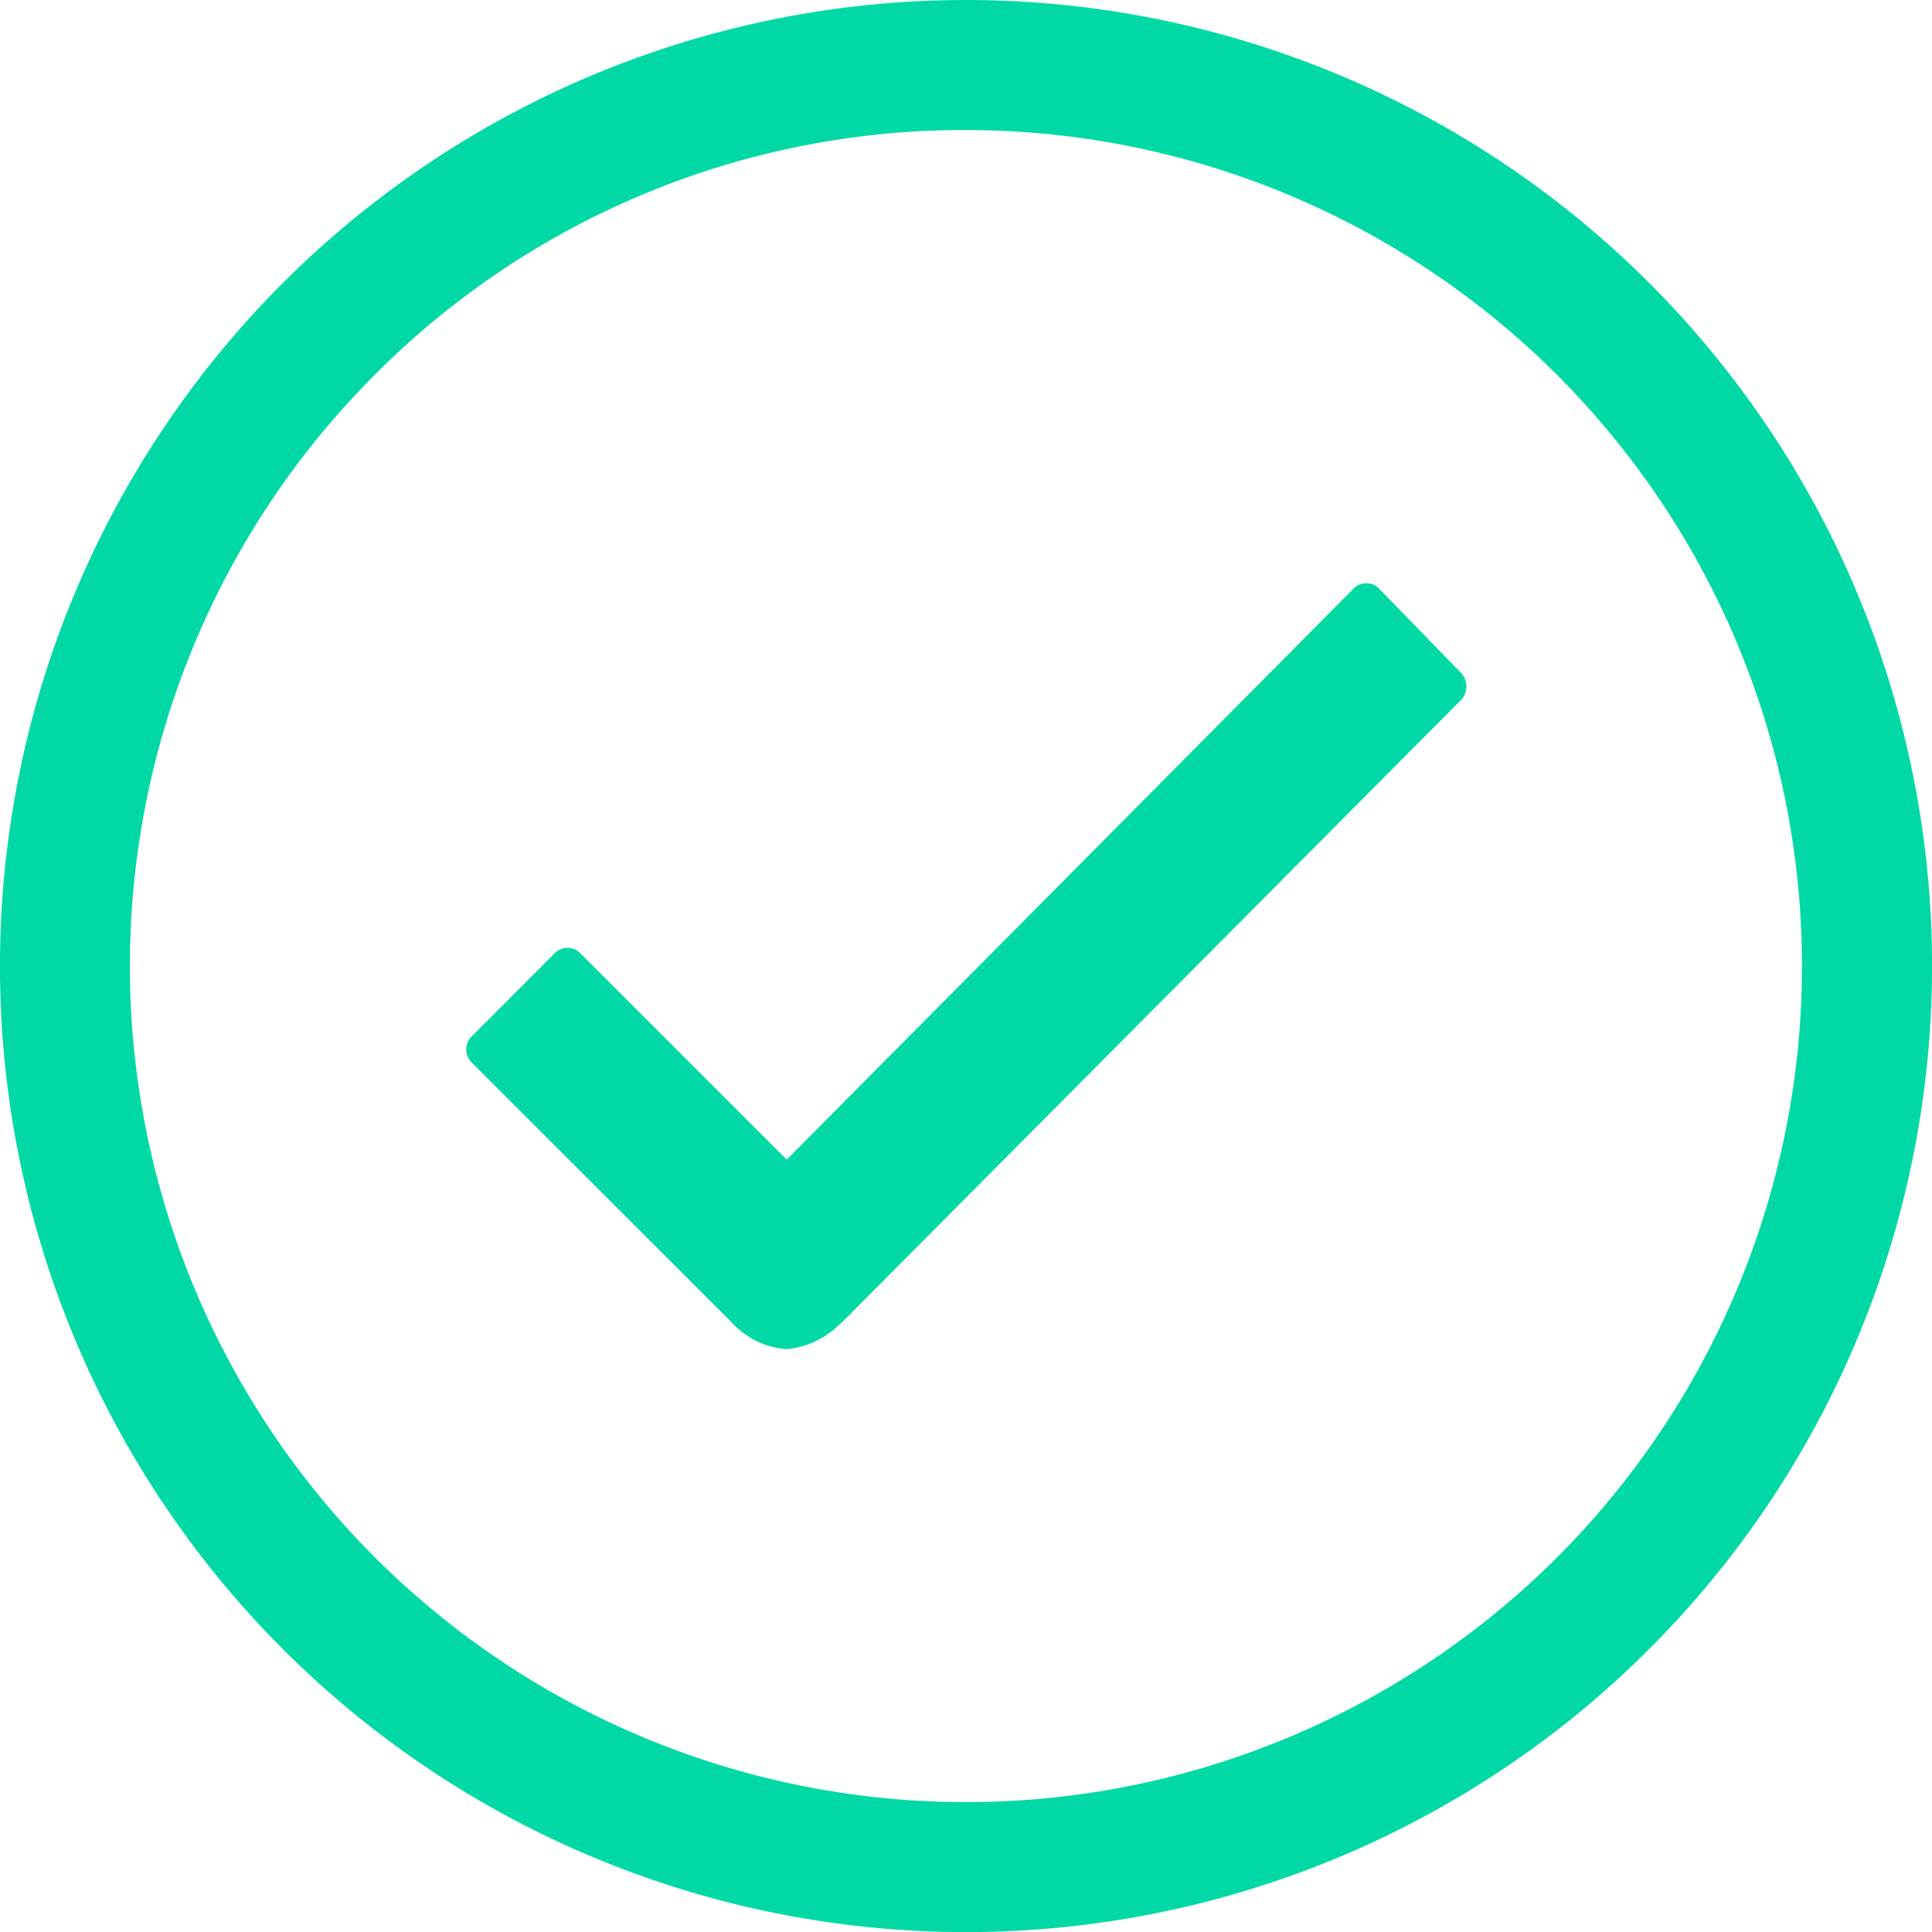
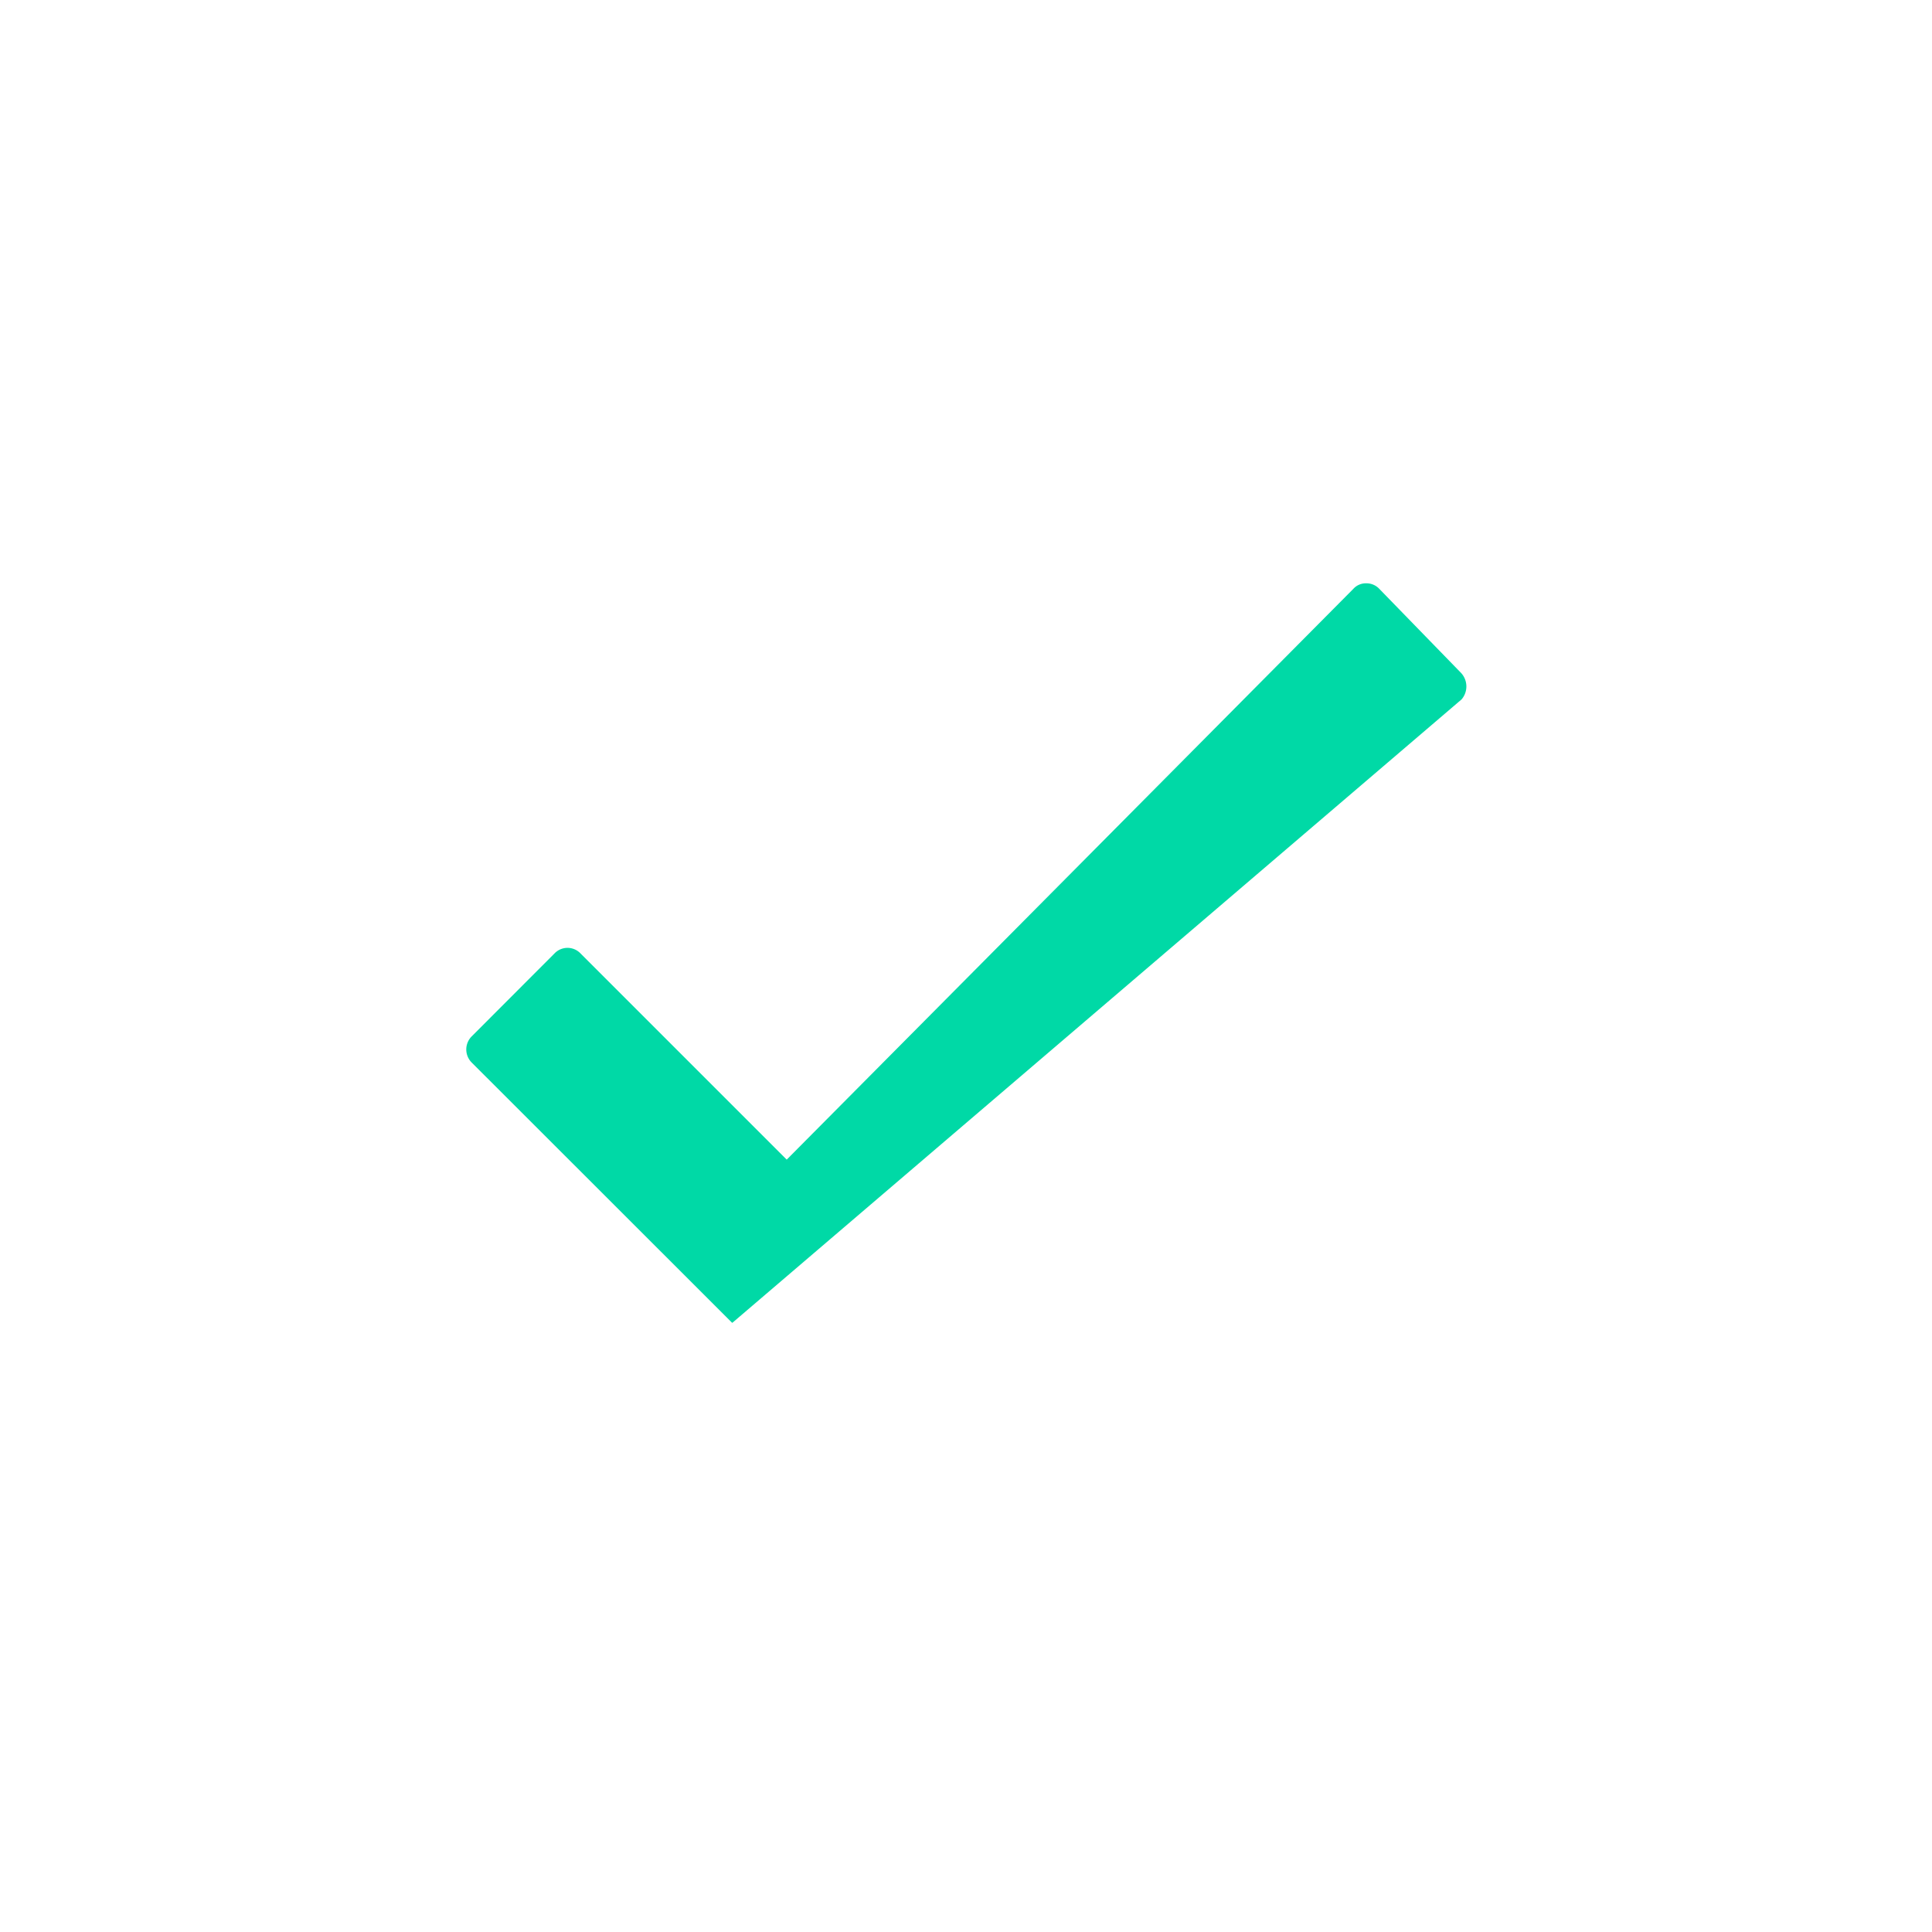
<svg xmlns="http://www.w3.org/2000/svg" width="86.996" height="86.996" viewBox="0 0 86.996 86.996">
  <defs>
    <style>
      .cls-1 {
        fill: #00d9a6;
      }
    </style>
  </defs>
  <g id="Icon_ionic-ios-checkmark-circle-outline" data-name="Icon ionic-ios-checkmark-circle-outline" transform="translate(-3.375 -3.375)">
-     <path id="Trazado_52" data-name="Trazado 52" class="cls-1" d="M55.229,16.242l-3.681-3.785a.791.791,0,0,0-.586-.251h0a.759.759,0,0,0-.586.251l-25.513,25.7-9.285-9.285a.809.809,0,0,0-1.171,0L10.685,32.6a.833.833,0,0,0,0,1.192L22.4,45.5a3.7,3.7,0,0,0,2.447,1.192,3.881,3.881,0,0,0,2.426-1.15h.021L55.25,17.434A.894.894,0,0,0,55.229,16.242Z" transform="translate(13.937 17.435)" />
-     <path id="Trazado_53" data-name="Trazado 53" class="cls-1" d="M46.873,9.231A37.649,37.649,0,0,1,73.495,73.495,37.649,37.649,0,0,1,20.251,20.251,37.394,37.394,0,0,1,46.873,9.231m0-5.856a43.5,43.5,0,1,0,43.5,43.5,43.492,43.492,0,0,0-43.5-43.5Z" transform="translate(0 0)" />
+     <path id="Trazado_52" data-name="Trazado 52" class="cls-1" d="M55.229,16.242l-3.681-3.785a.791.791,0,0,0-.586-.251h0a.759.759,0,0,0-.586.251l-25.513,25.7-9.285-9.285a.809.809,0,0,0-1.171,0L10.685,32.6a.833.833,0,0,0,0,1.192L22.4,45.5h.021L55.25,17.434A.894.894,0,0,0,55.229,16.242Z" transform="translate(13.937 17.435)" />
  </g>
</svg>